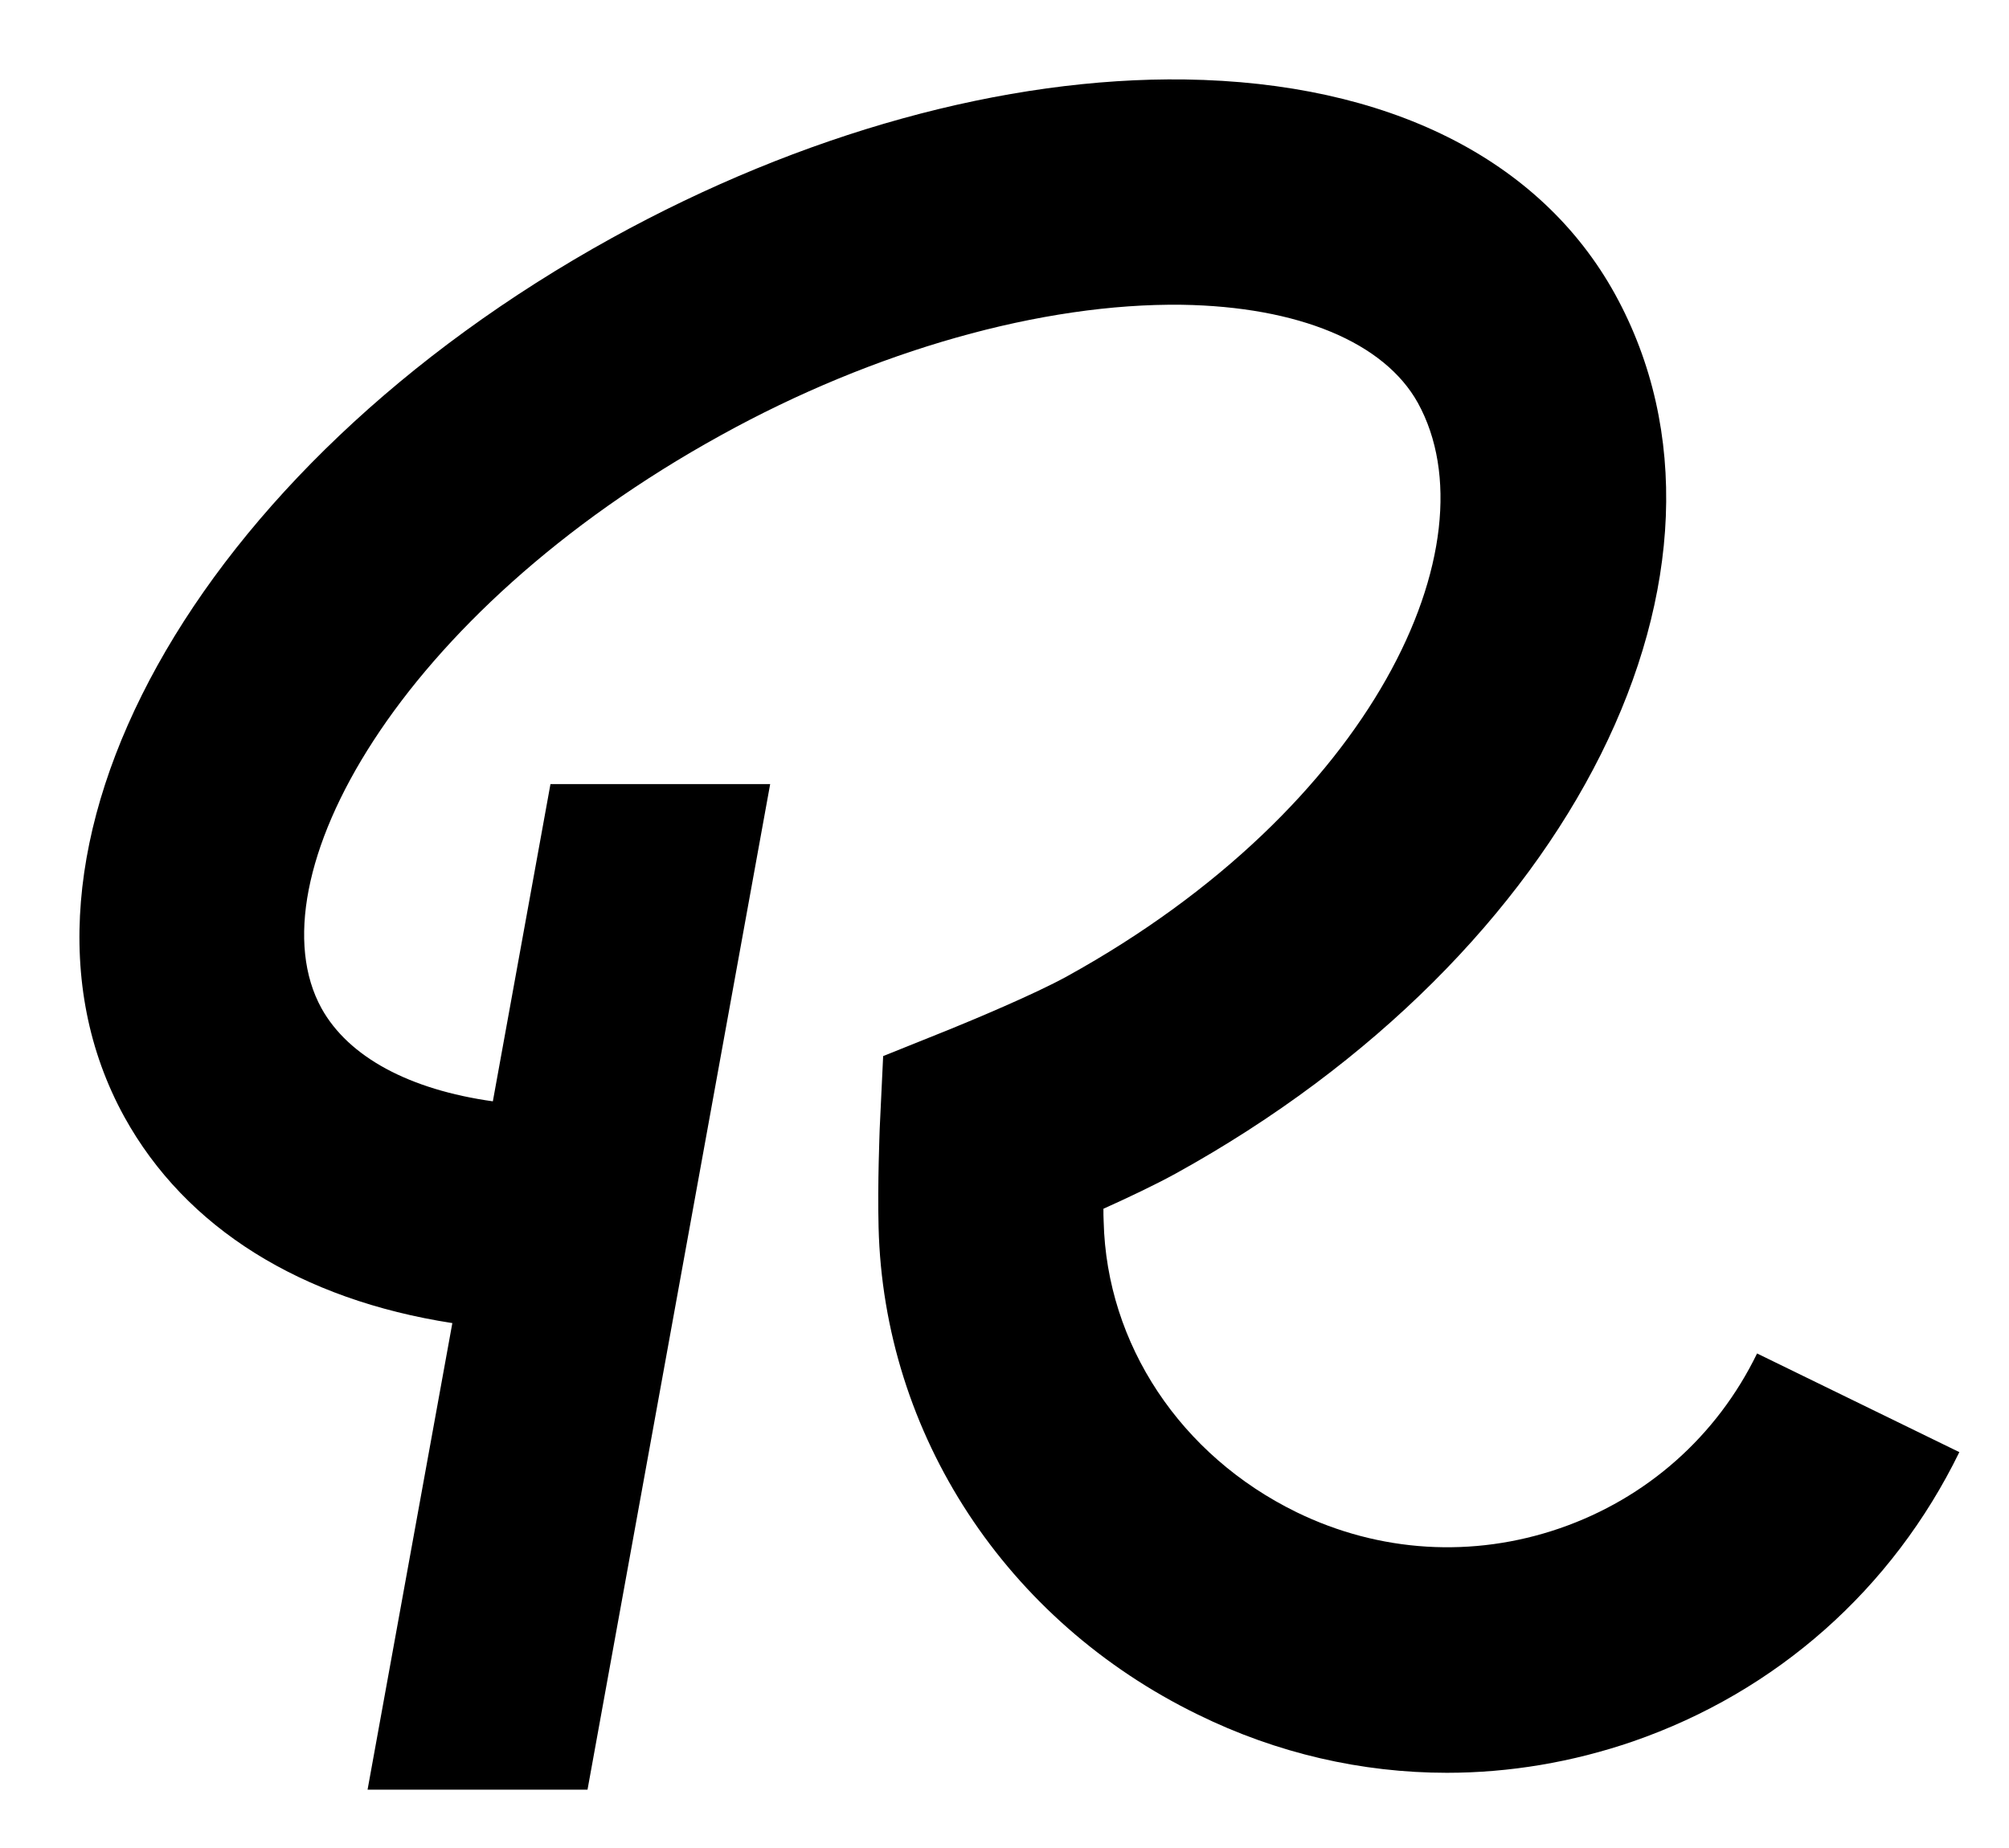
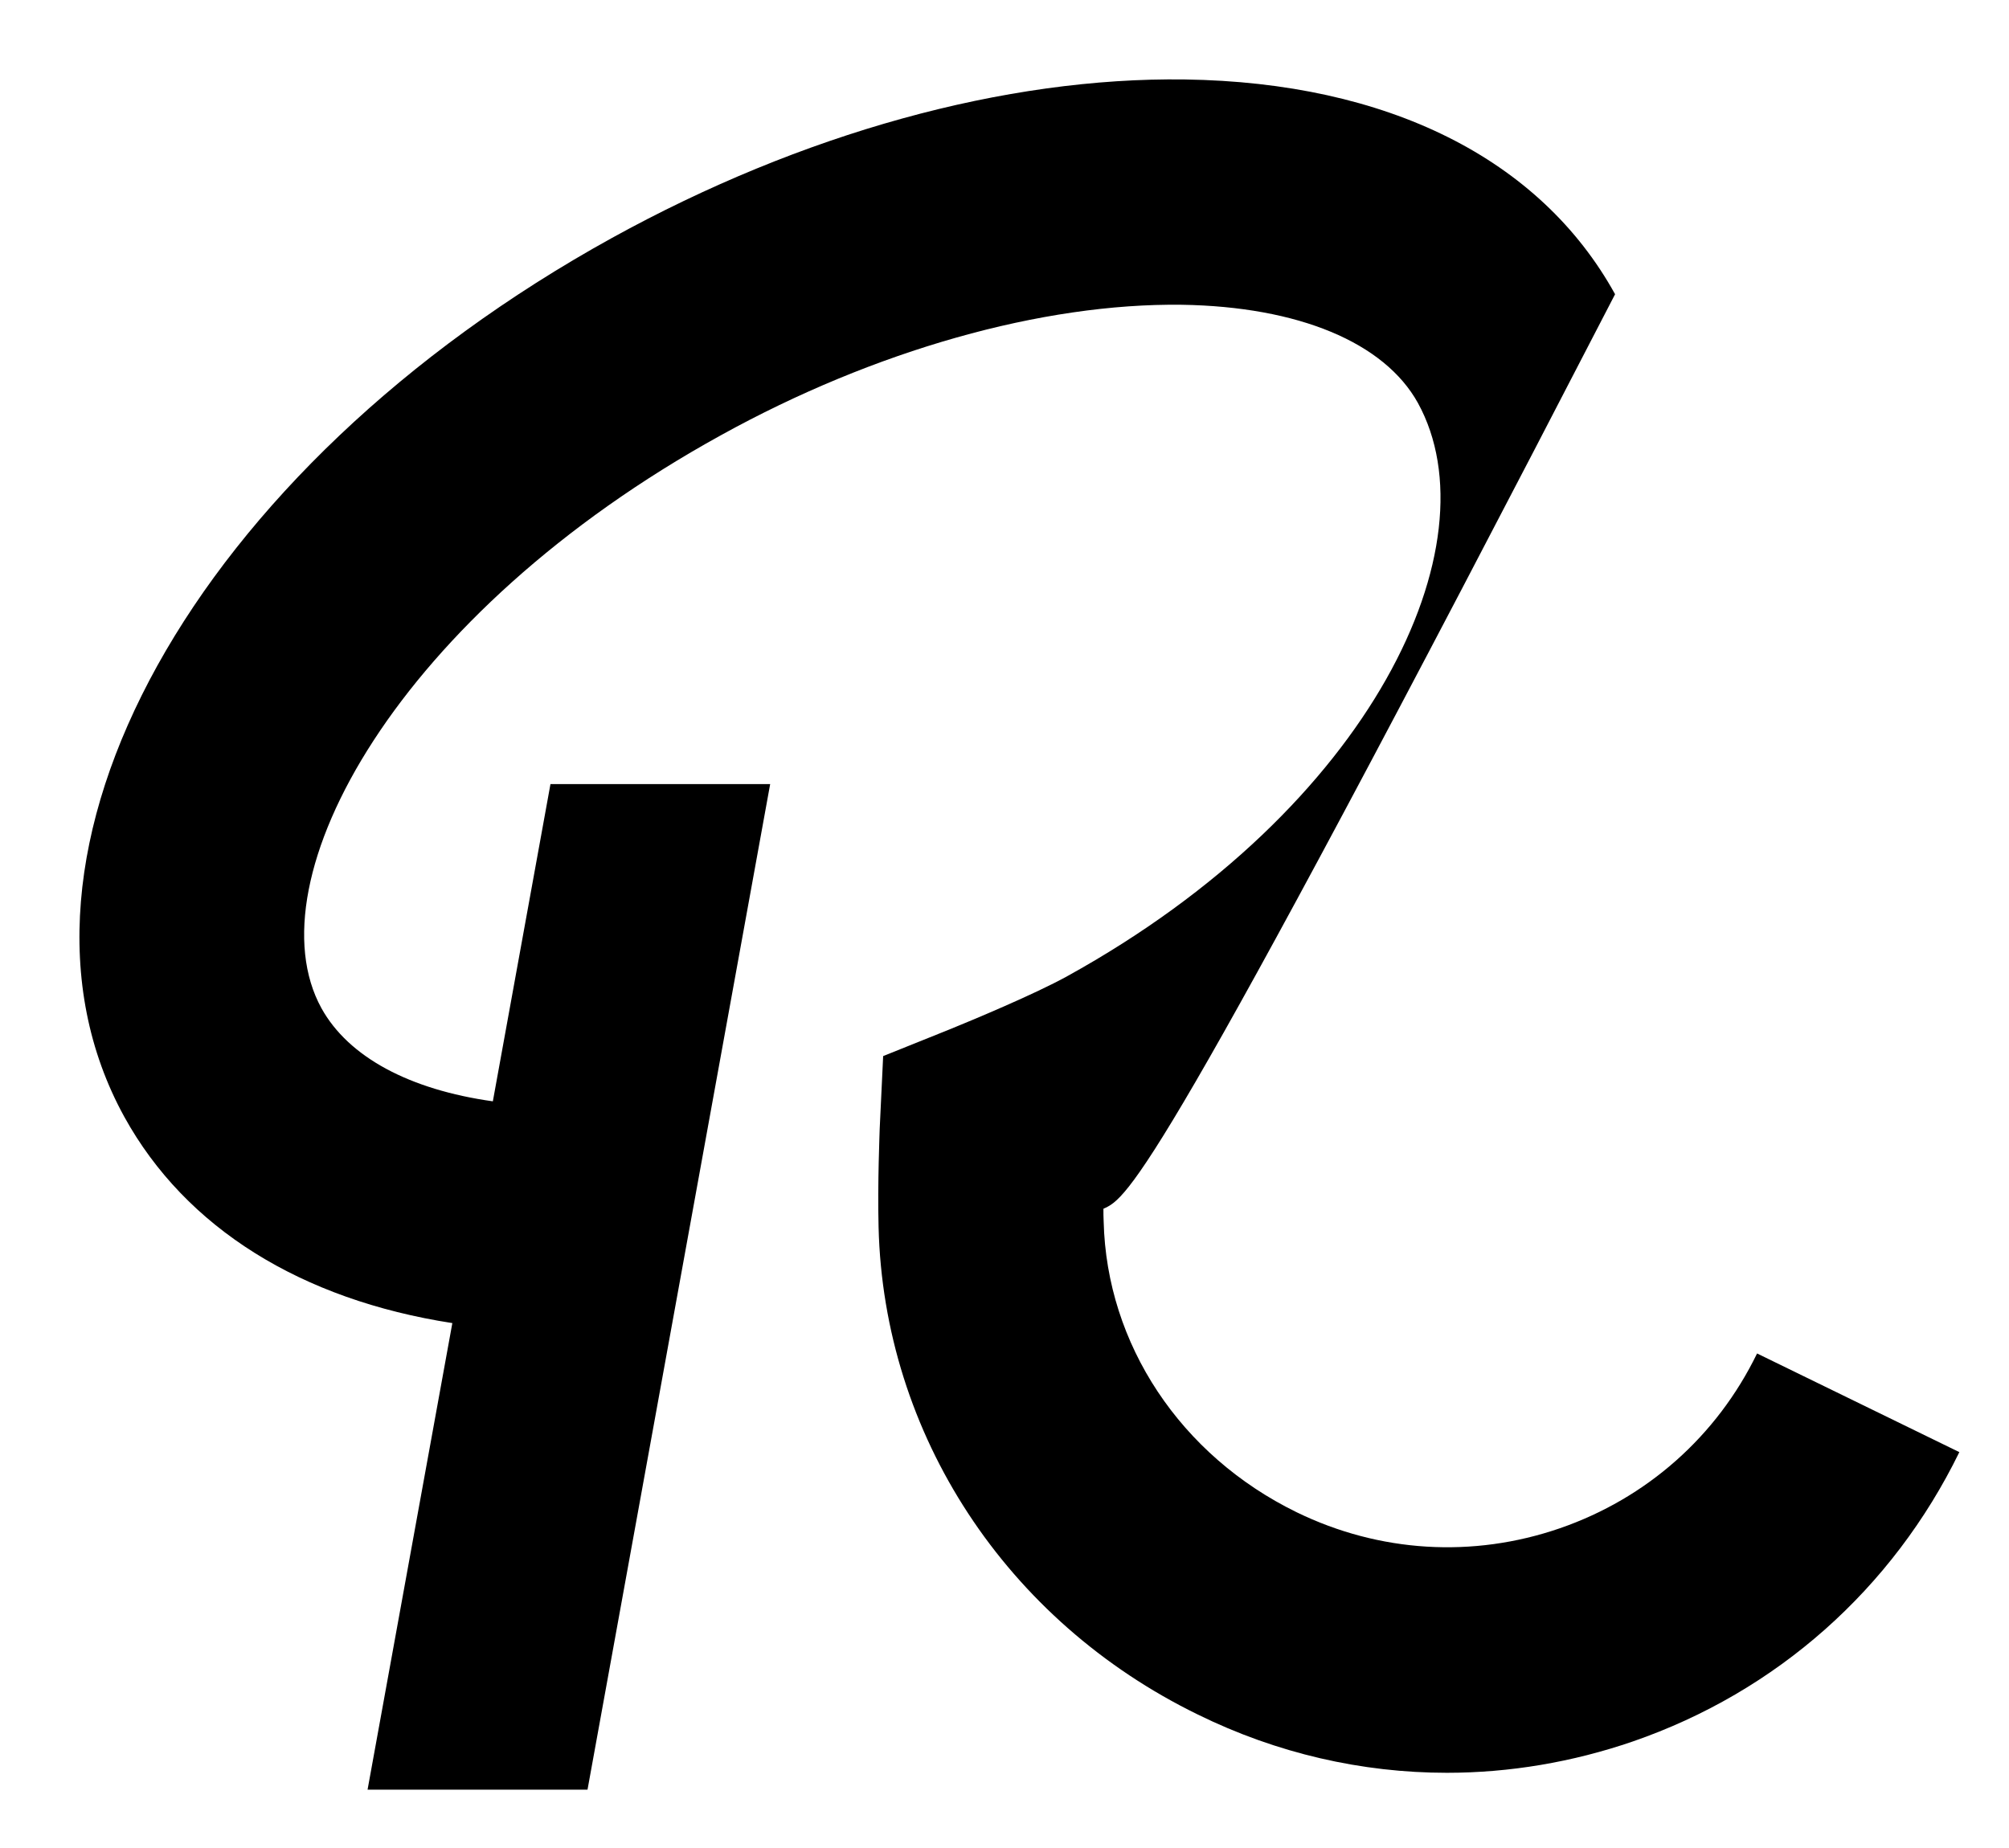
<svg xmlns="http://www.w3.org/2000/svg" width="25" height="23" viewBox="0 0 25 23" fill="none">
-   <path d="M24.382 18.073C23.551 19.776 22.108 21.056 20.319 21.674C19.566 21.933 18.782 22.064 18.006 22.064C16.945 22.064 15.889 21.822 14.908 21.34C12.518 20.175 10.996 17.85 10.933 15.272C10.919 14.728 10.947 14.075 10.947 14.047L10.99 13.144L11.826 12.808C12.091 12.7 12.873 12.375 13.28 12.15C17.084 10.05 18.607 6.769 17.645 5.016C17.227 4.261 16.157 3.816 14.706 3.793C12.971 3.771 10.882 4.36 8.971 5.417C4.948 7.634 3.124 10.956 4 12.548C4.338 13.158 5.098 13.562 6.133 13.707L6.85 9.759H9.584L7.311 22.274H4.574L5.629 16.467C3.752 16.177 2.312 15.287 1.547 13.9C-0.248 10.636 2.418 5.83 7.616 2.961C9.977 1.659 12.509 0.958 14.746 0.989C17.266 1.026 19.167 1.975 20.098 3.662C21.973 7.072 19.572 11.878 14.632 14.605C14.368 14.75 14.035 14.907 13.731 15.044C13.731 15.097 13.731 15.152 13.734 15.203C13.771 16.73 14.69 18.115 16.135 18.821C17.165 19.323 18.328 19.394 19.41 19.021C20.491 18.648 21.364 17.876 21.865 16.845L24.382 18.073Z" fill="black" />
+   <path d="M24.382 18.073C23.551 19.776 22.108 21.056 20.319 21.674C19.566 21.933 18.782 22.064 18.006 22.064C16.945 22.064 15.889 21.822 14.908 21.34C12.518 20.175 10.996 17.85 10.933 15.272C10.919 14.728 10.947 14.075 10.947 14.047L10.99 13.144L11.826 12.808C12.091 12.7 12.873 12.375 13.28 12.15C17.084 10.05 18.607 6.769 17.645 5.016C17.227 4.261 16.157 3.816 14.706 3.793C12.971 3.771 10.882 4.36 8.971 5.417C4.948 7.634 3.124 10.956 4 12.548C4.338 13.158 5.098 13.562 6.133 13.707L6.85 9.759H9.584L7.311 22.274H4.574L5.629 16.467C3.752 16.177 2.312 15.287 1.547 13.9C-0.248 10.636 2.418 5.83 7.616 2.961C9.977 1.659 12.509 0.958 14.746 0.989C17.266 1.026 19.167 1.975 20.098 3.662C14.368 14.75 14.035 14.907 13.731 15.044C13.731 15.097 13.731 15.152 13.734 15.203C13.771 16.73 14.69 18.115 16.135 18.821C17.165 19.323 18.328 19.394 19.41 19.021C20.491 18.648 21.364 17.876 21.865 16.845L24.382 18.073Z" fill="black" />
</svg>